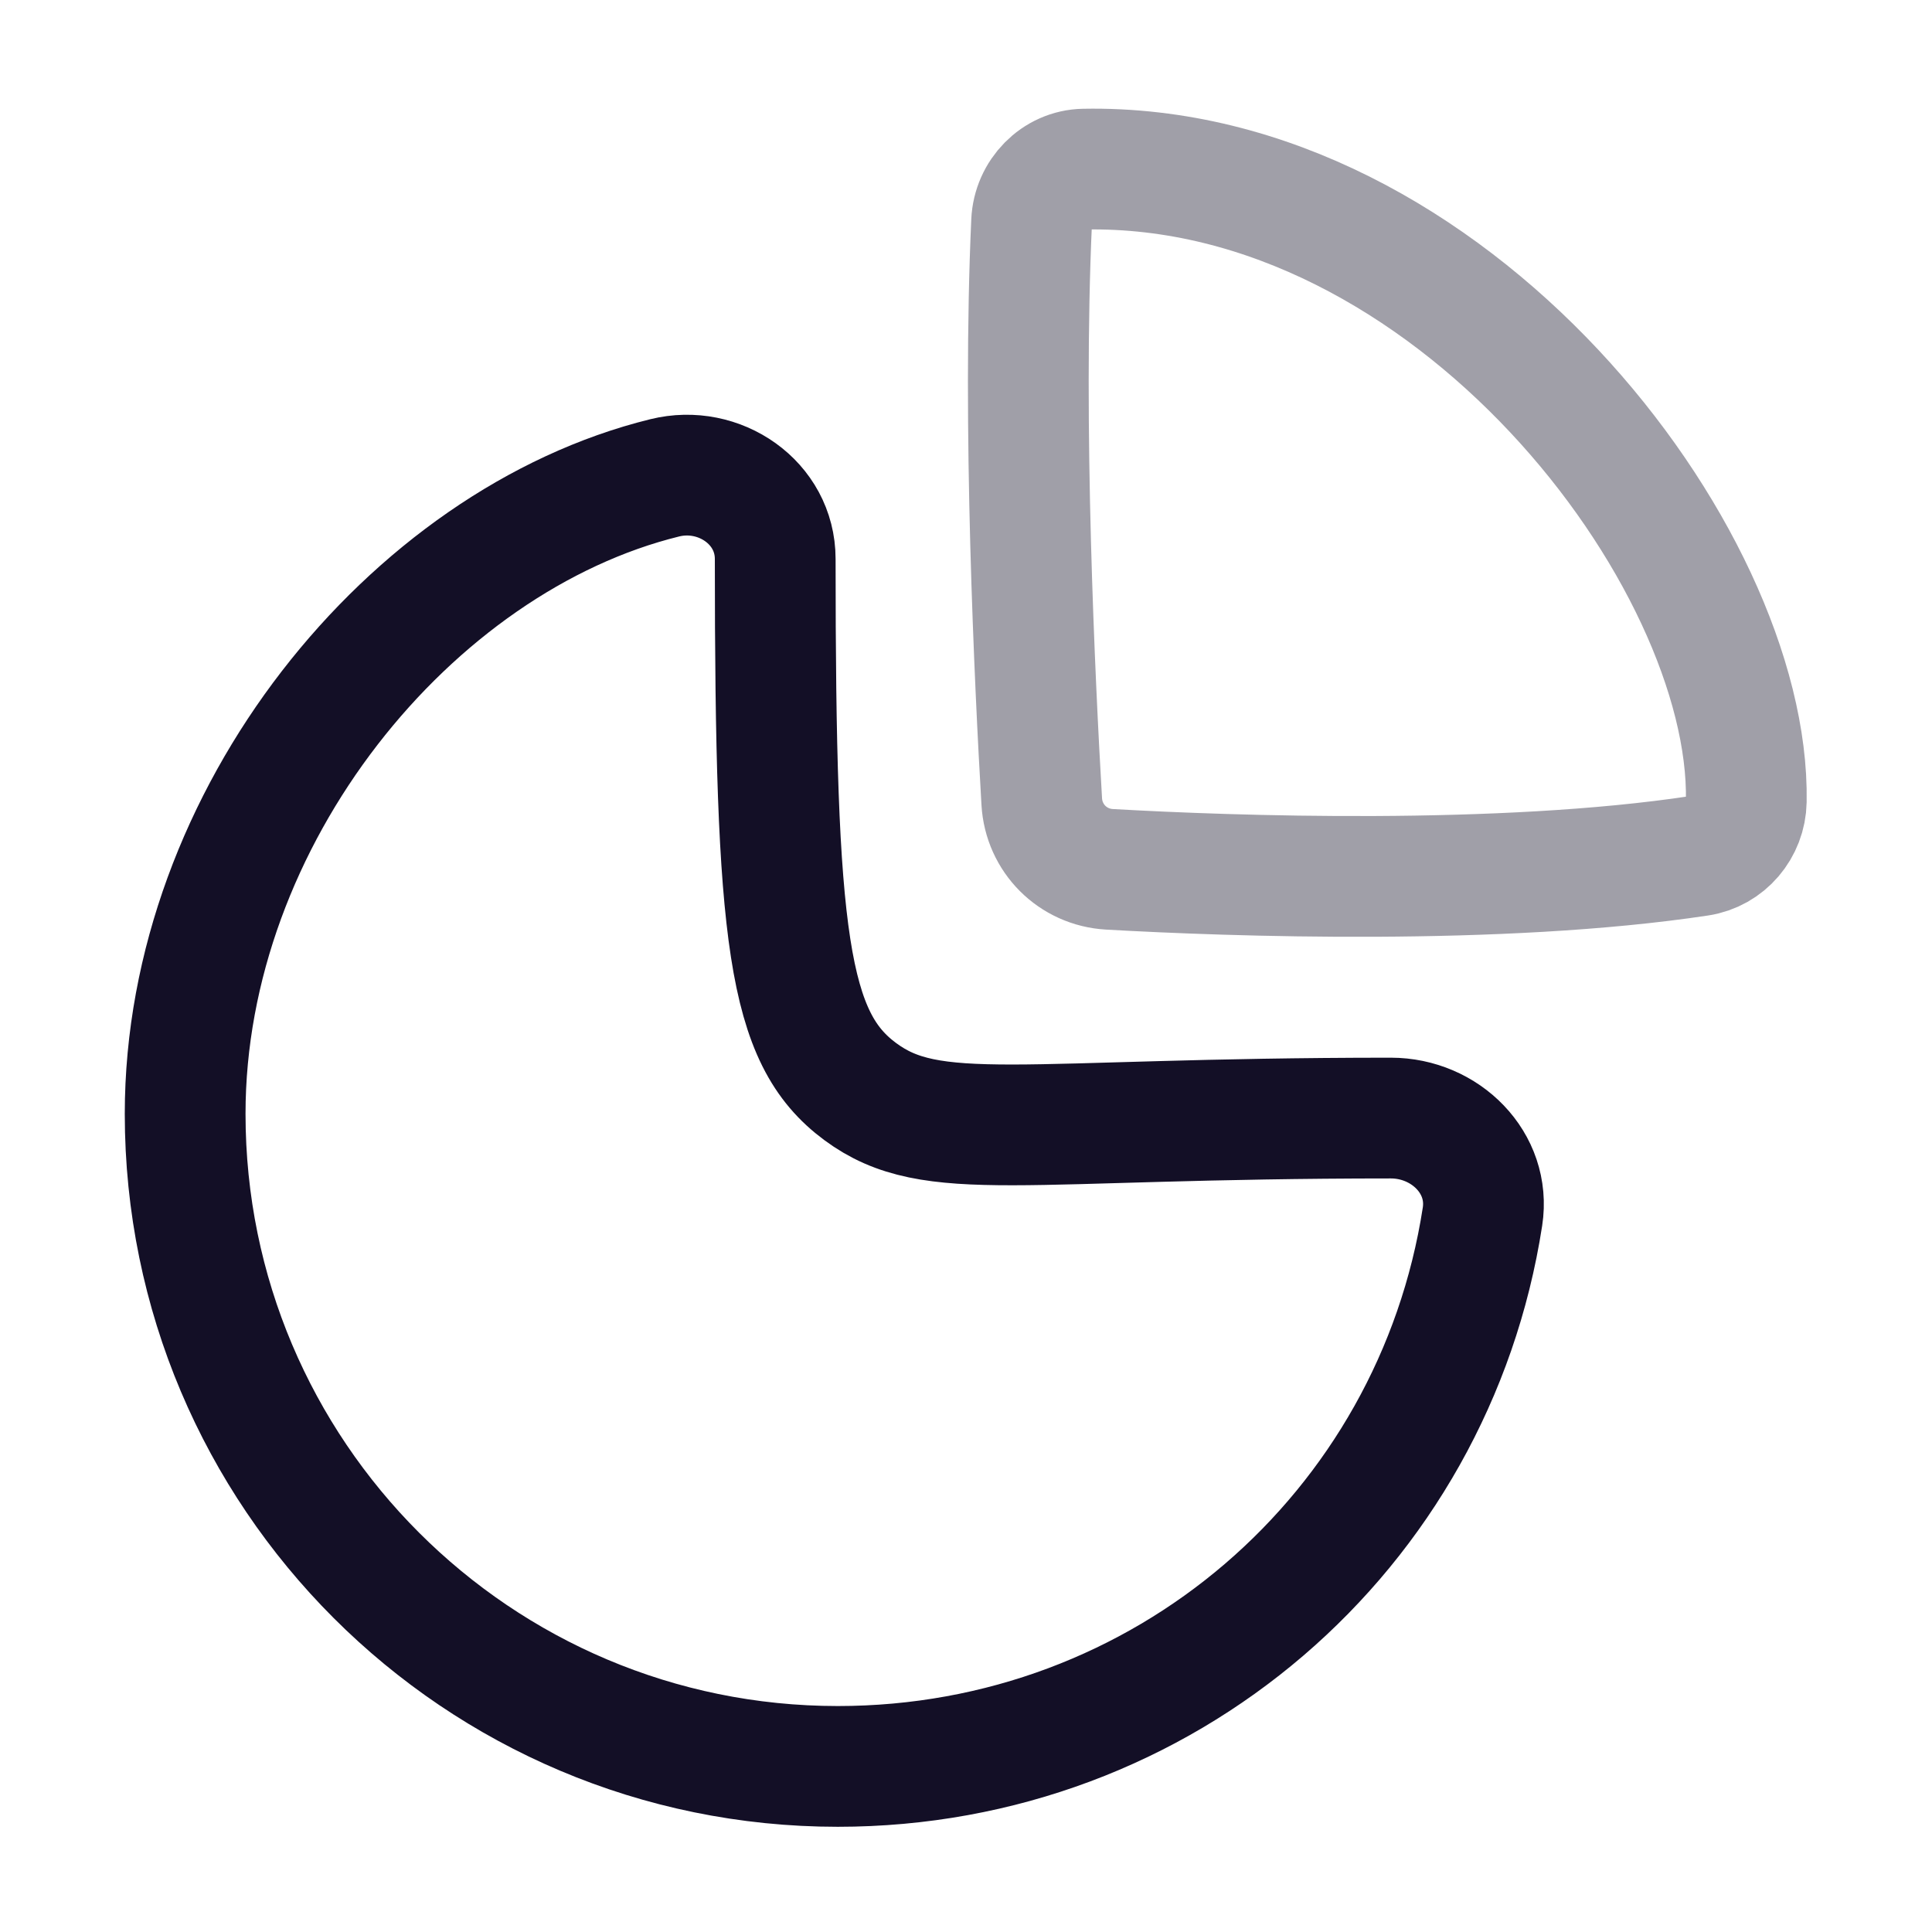
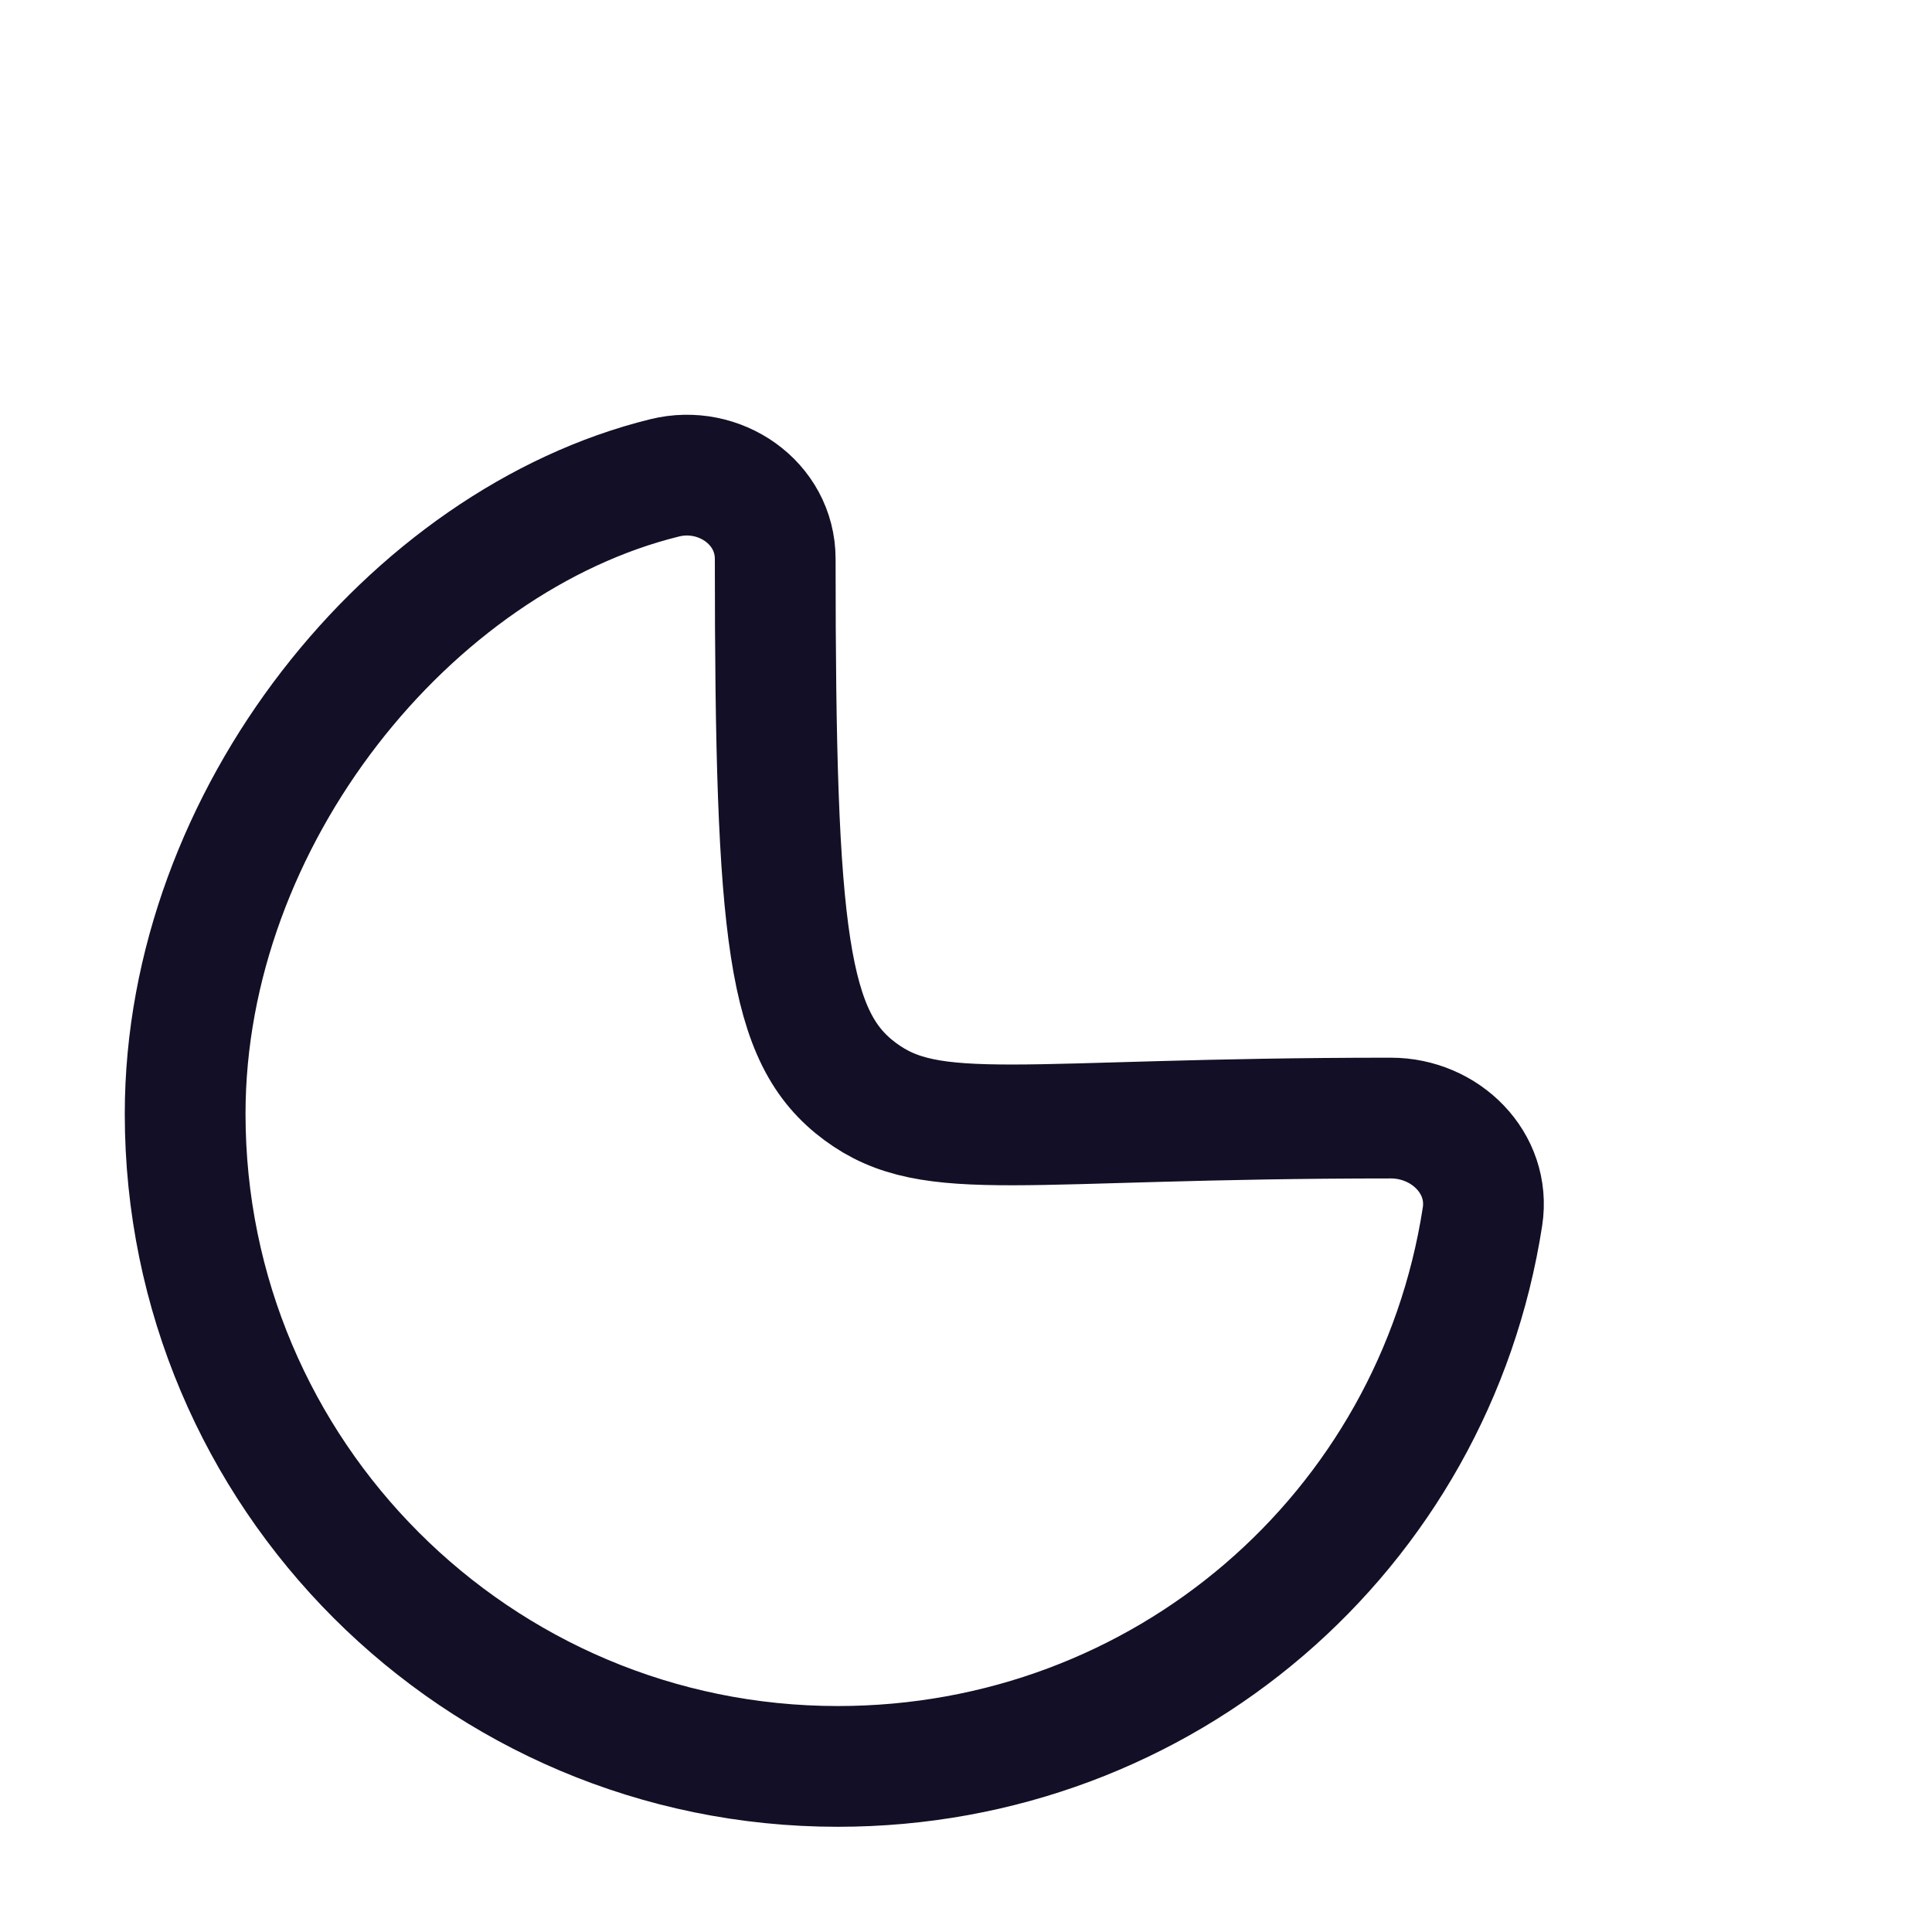
<svg xmlns="http://www.w3.org/2000/svg" width="800px" height="800px" viewBox="0 0 24 24" fill="none">
  <path fill-rule="evenodd" clip-rule="evenodd" d="M17.278 13.889C17.953 13.889 18.519 14.446 18.416 15.113C17.811 19.032 14.455 21.943 10.407 21.943C5.93 21.943 2.3 18.314 2.3 13.837C2.3 10.148 5.102 6.713 8.257 5.936C8.935 5.768 9.63 6.245 9.63 6.943C9.63 11.671 9.788 12.895 10.686 13.56C11.584 14.225 12.64 13.889 17.278 13.889Z" stroke="#130F26" stroke-width="1.5" stroke-linecap="round" stroke-linejoin="round" />
-   <path opacity="0.4" fill-rule="evenodd" clip-rule="evenodd" d="M21.693 9.952C21.746 6.914 18.015 2.017 13.467 2.101C13.114 2.107 12.831 2.402 12.815 2.755C12.7 5.253 12.855 8.49 12.941 9.957C12.967 10.414 13.326 10.773 13.782 10.799C15.29 10.885 18.645 11.003 21.107 10.631C21.442 10.58 21.687 10.29 21.693 9.952Z" stroke="#130F26" stroke-width="1.5" stroke-linecap="round" stroke-linejoin="round" />
</svg>